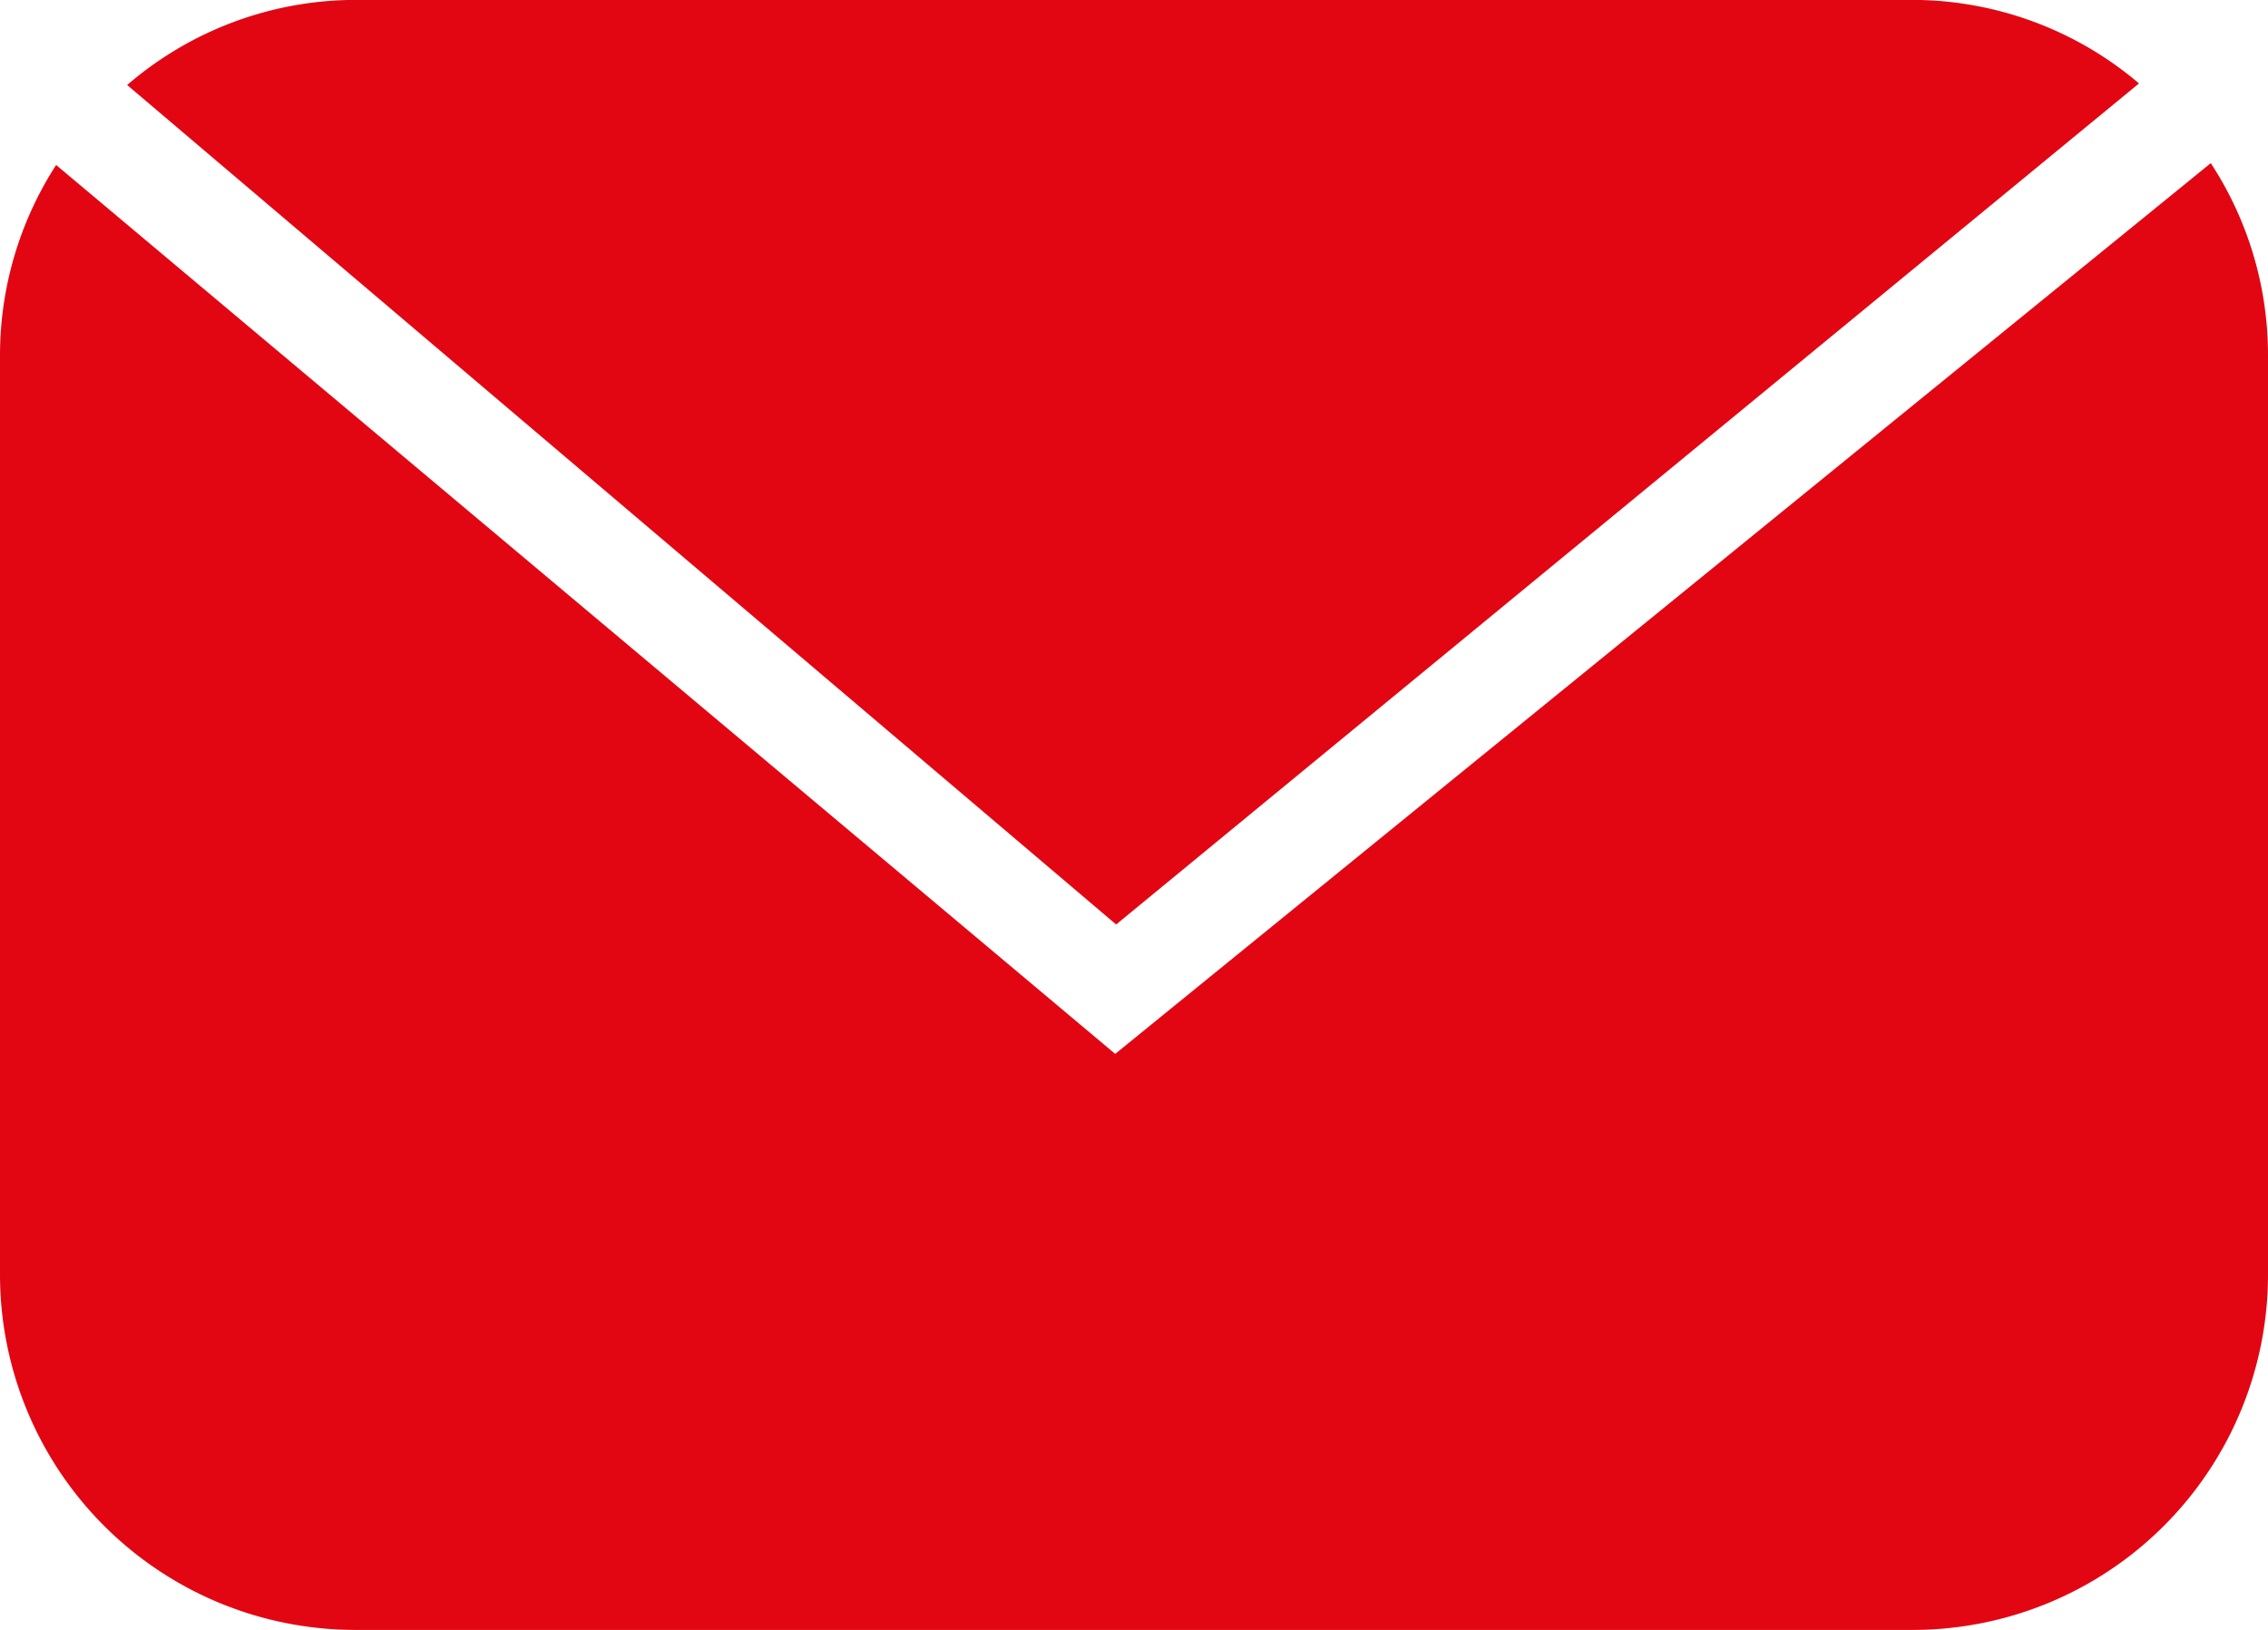
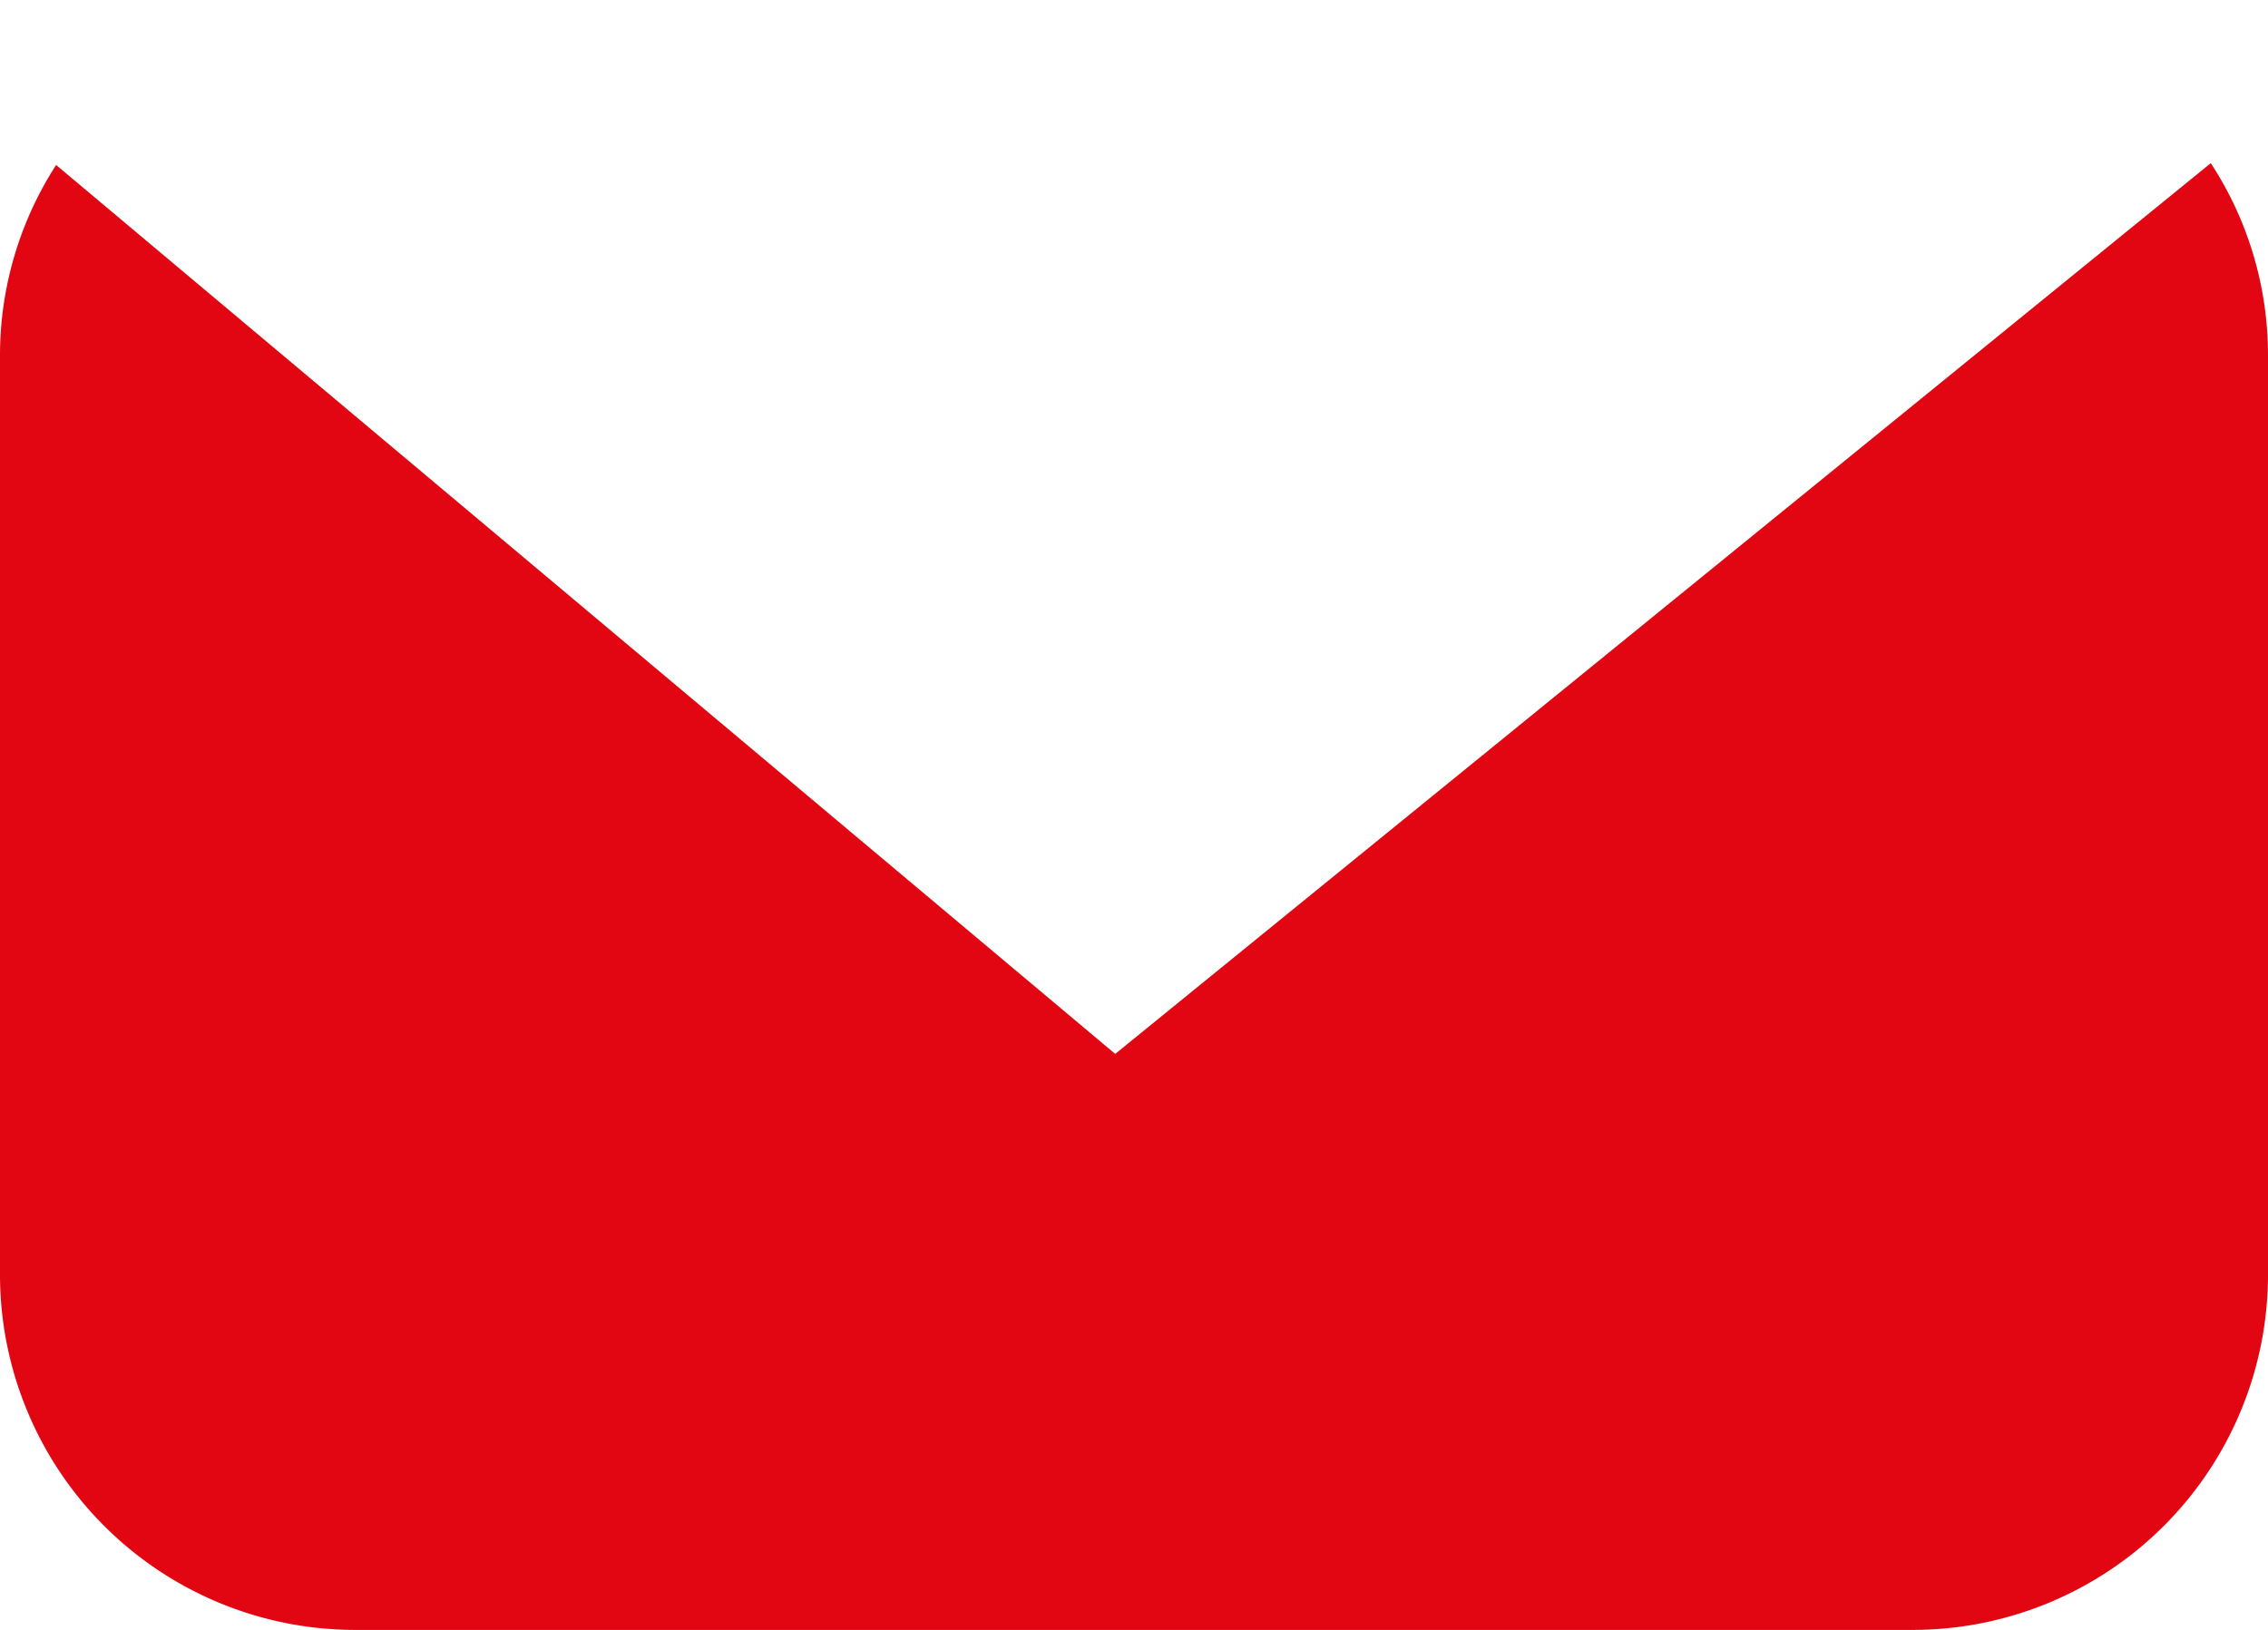
<svg xmlns="http://www.w3.org/2000/svg" id="Mail_Filled" data-name="Mail Filled" width="45.663" height="32.82" viewBox="0 0 45.663 32.82">
-   <path id="Path_341" data-name="Path 341" d="M53.706 118.436 74.3 101.5a7.058 7.058.0 00-4.536-1.682H38.369a7.058 7.058.0 00-4.575 1.714z" transform="translate(-31.234 -99.82)" fill="#e20613" />
  <path id="Path_342" data-name="Path 342" d="M54.453 120.059l-21.323-17.9A7.066 7.066.0 0032 105.972v18.551a7.156 7.156.0 007.135 7.135H70.528a7.156 7.156.0 007.135-7.135V105.972a7.059 7.059.0 00-1.152-3.85z" transform="translate(-32 -98.837)" fill="#e20613" />
</svg>